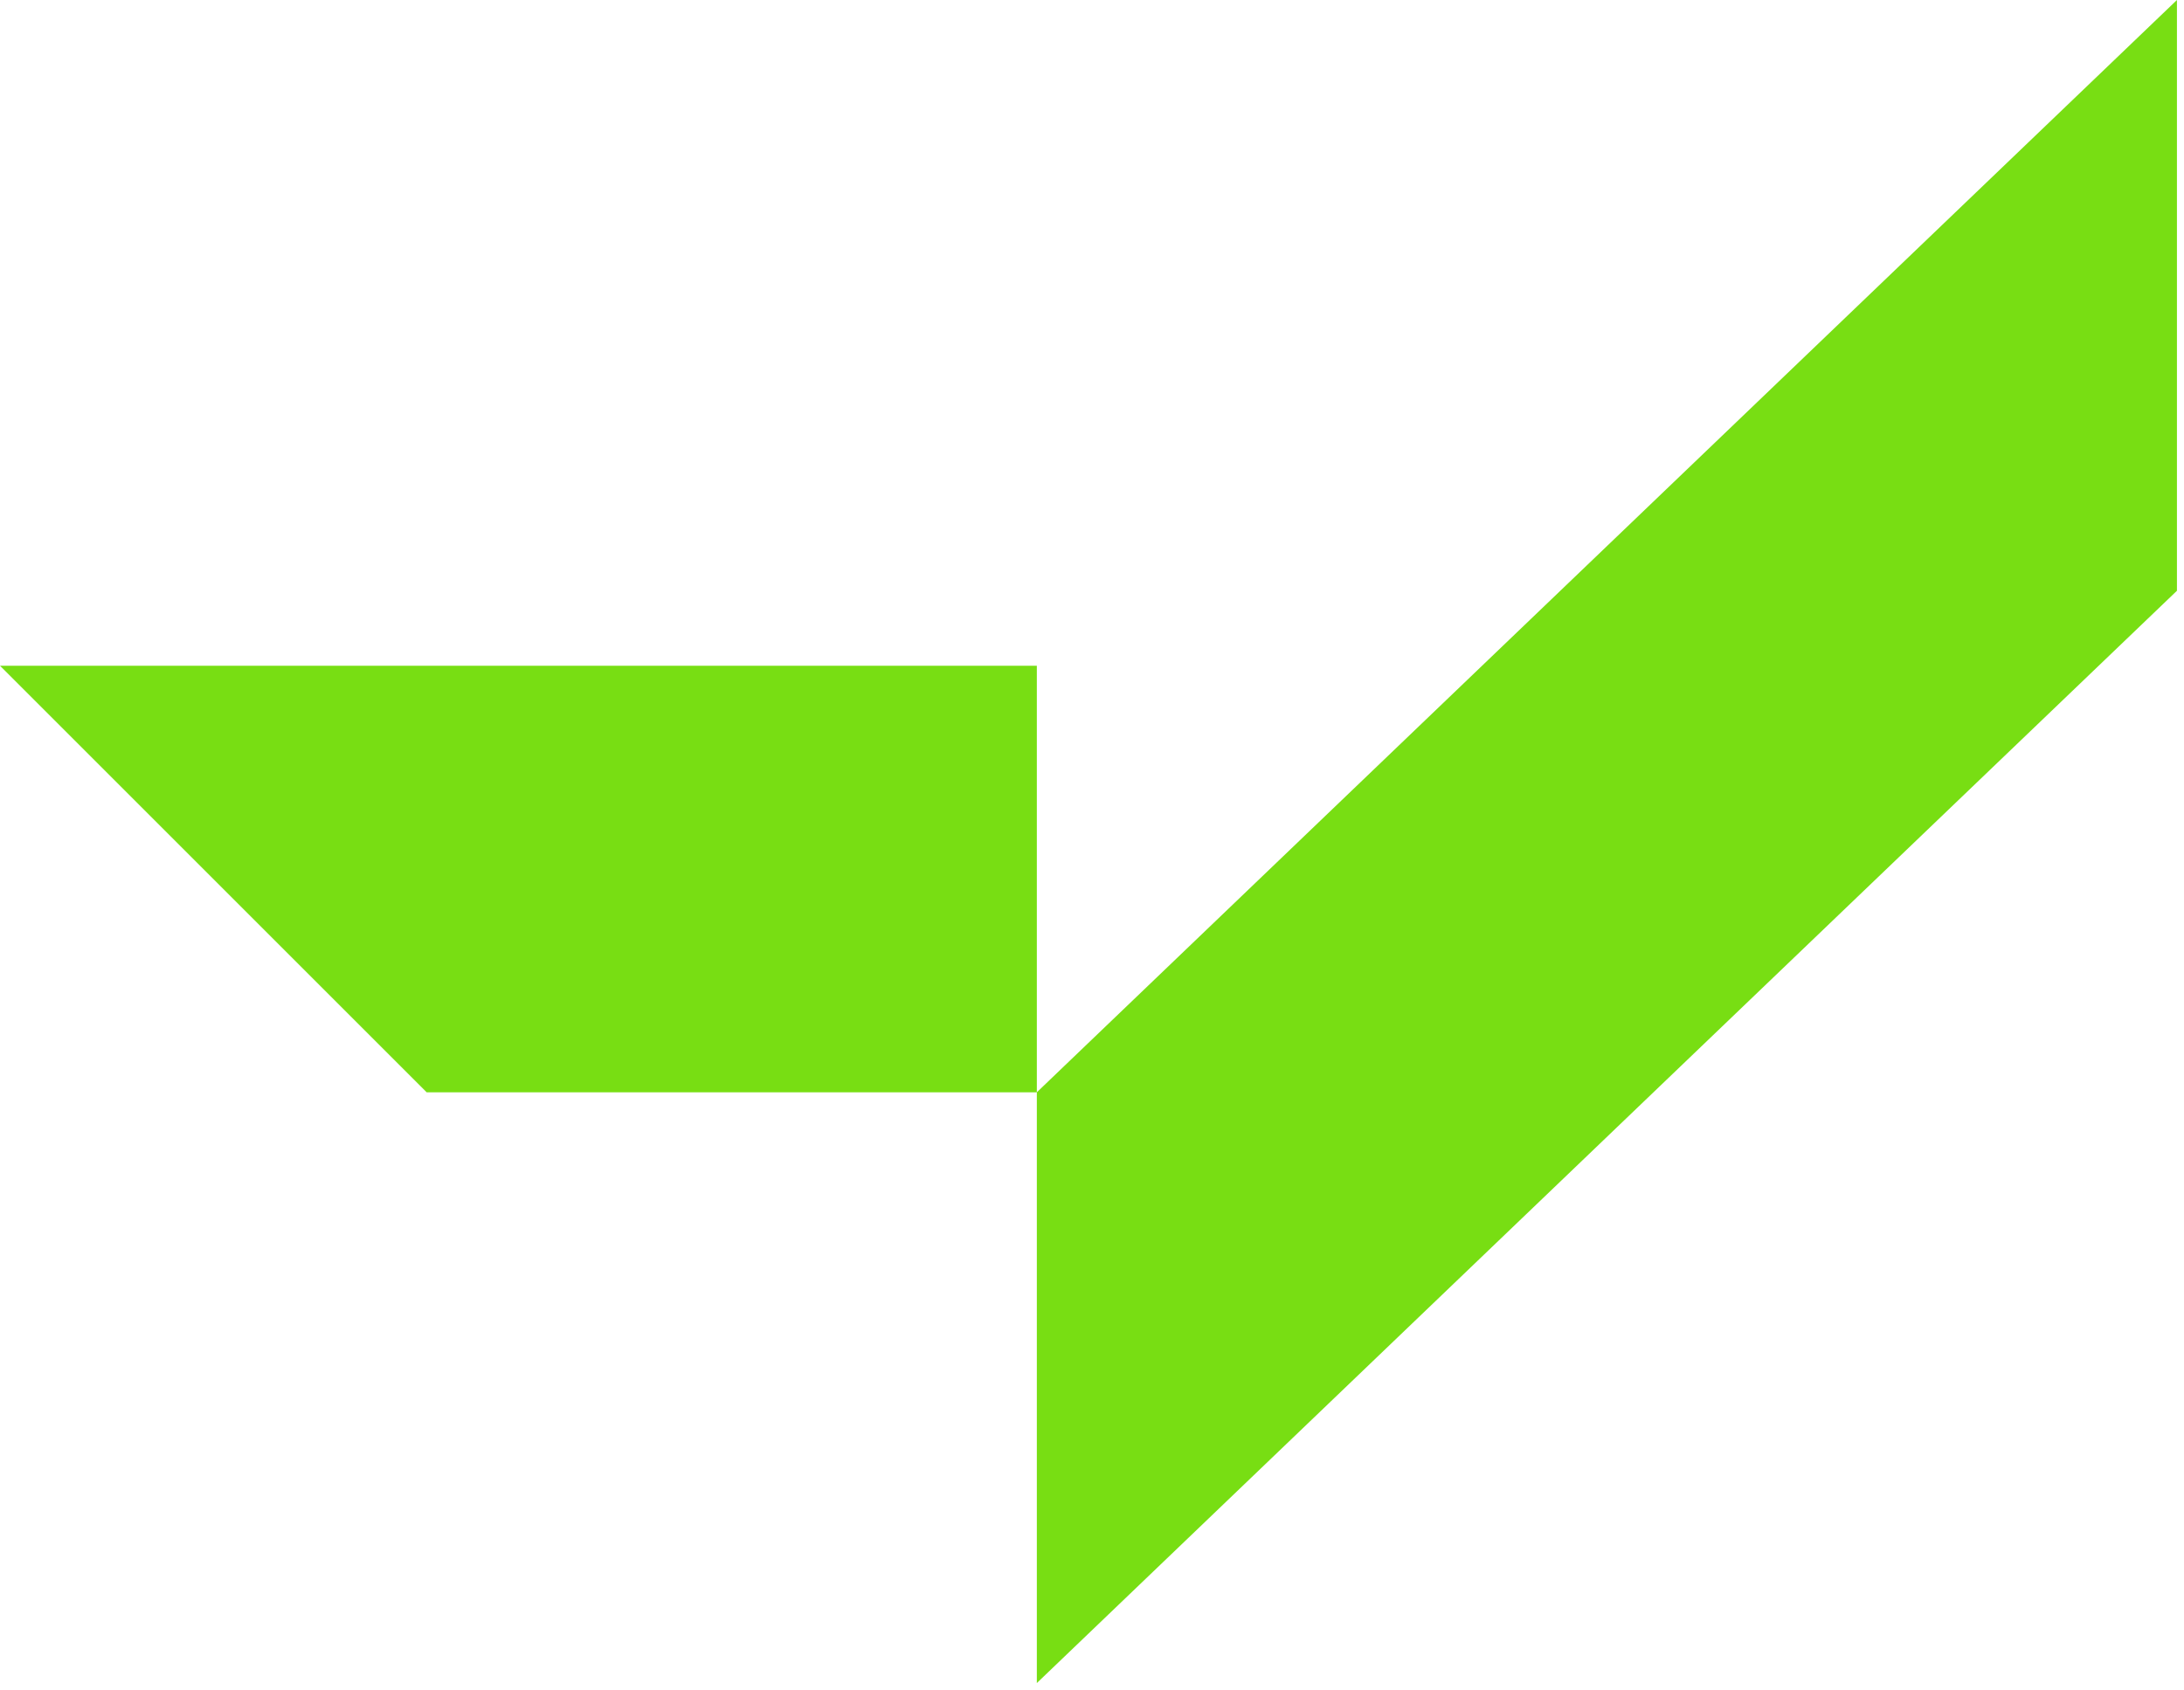
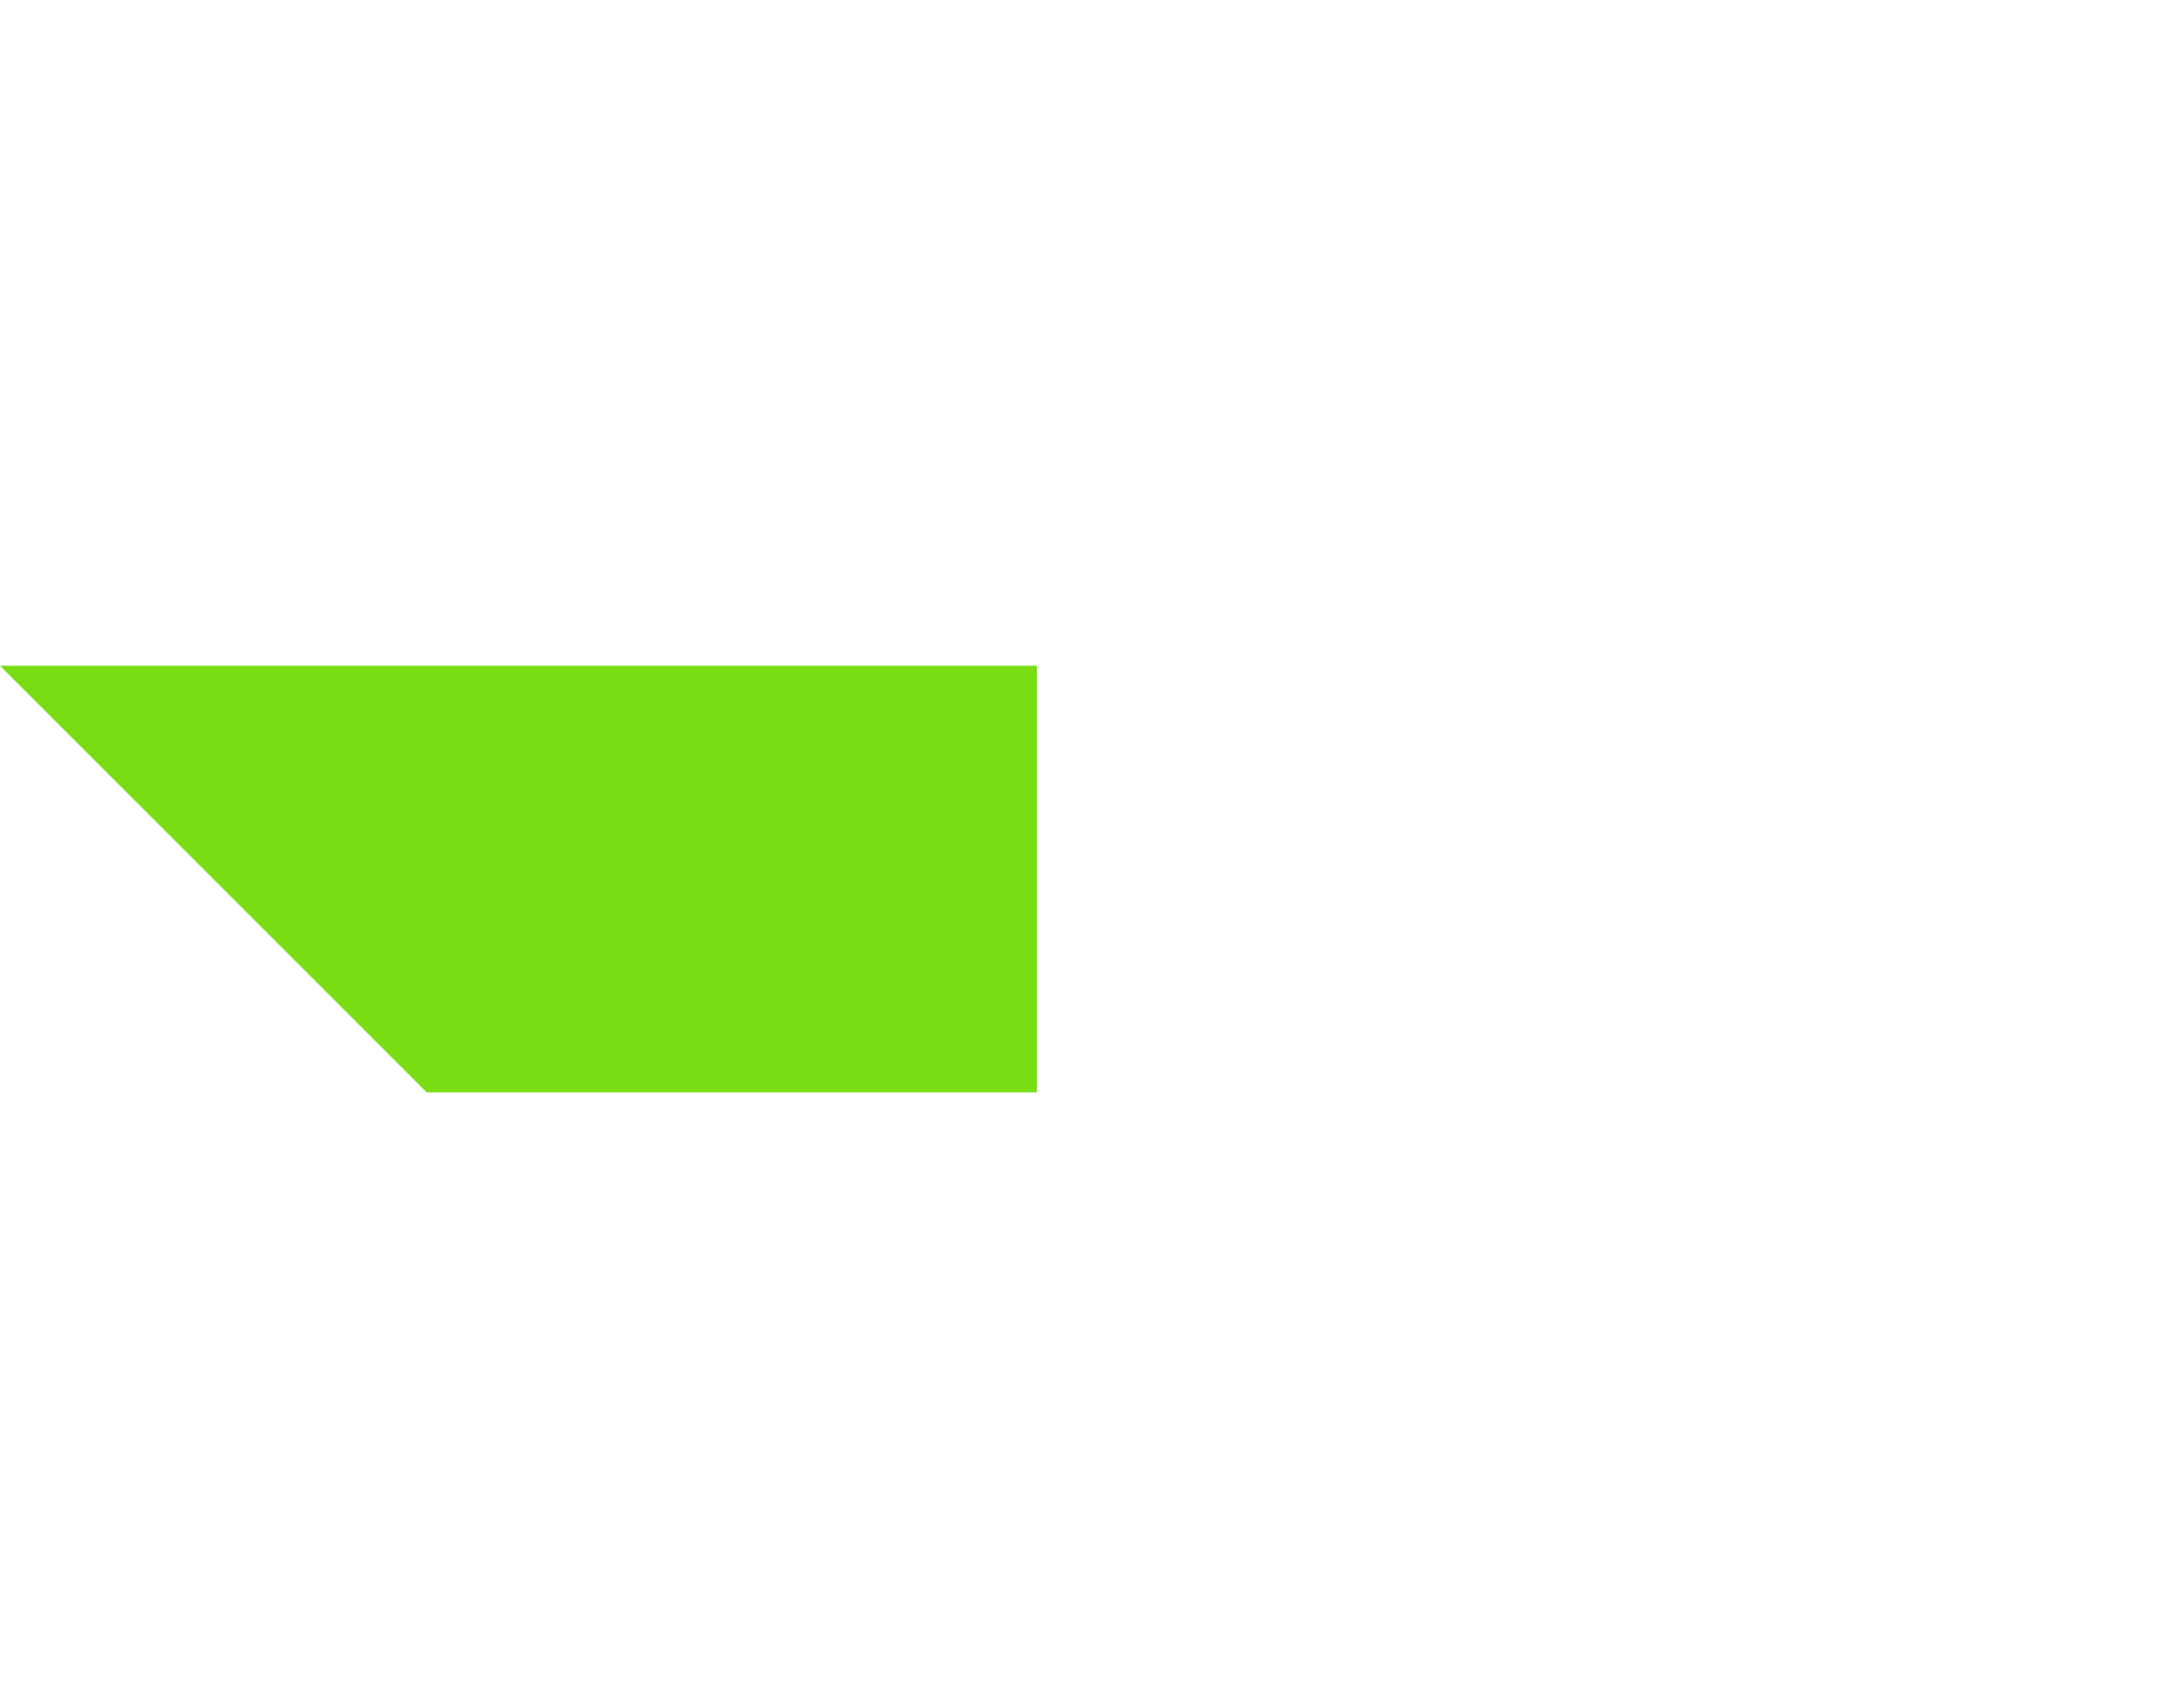
<svg xmlns="http://www.w3.org/2000/svg" width="292" height="226" viewBox="0 0 292 226" fill="none">
-   <path d="M291.056 79.004L138.625 225.079V146.075L291.056 0V79.004Z" fill="#78DE13" />
  <path d="M0 89.031L57.044 146.075H138.625V89.031H0Z" fill="#78DE13" />
</svg>